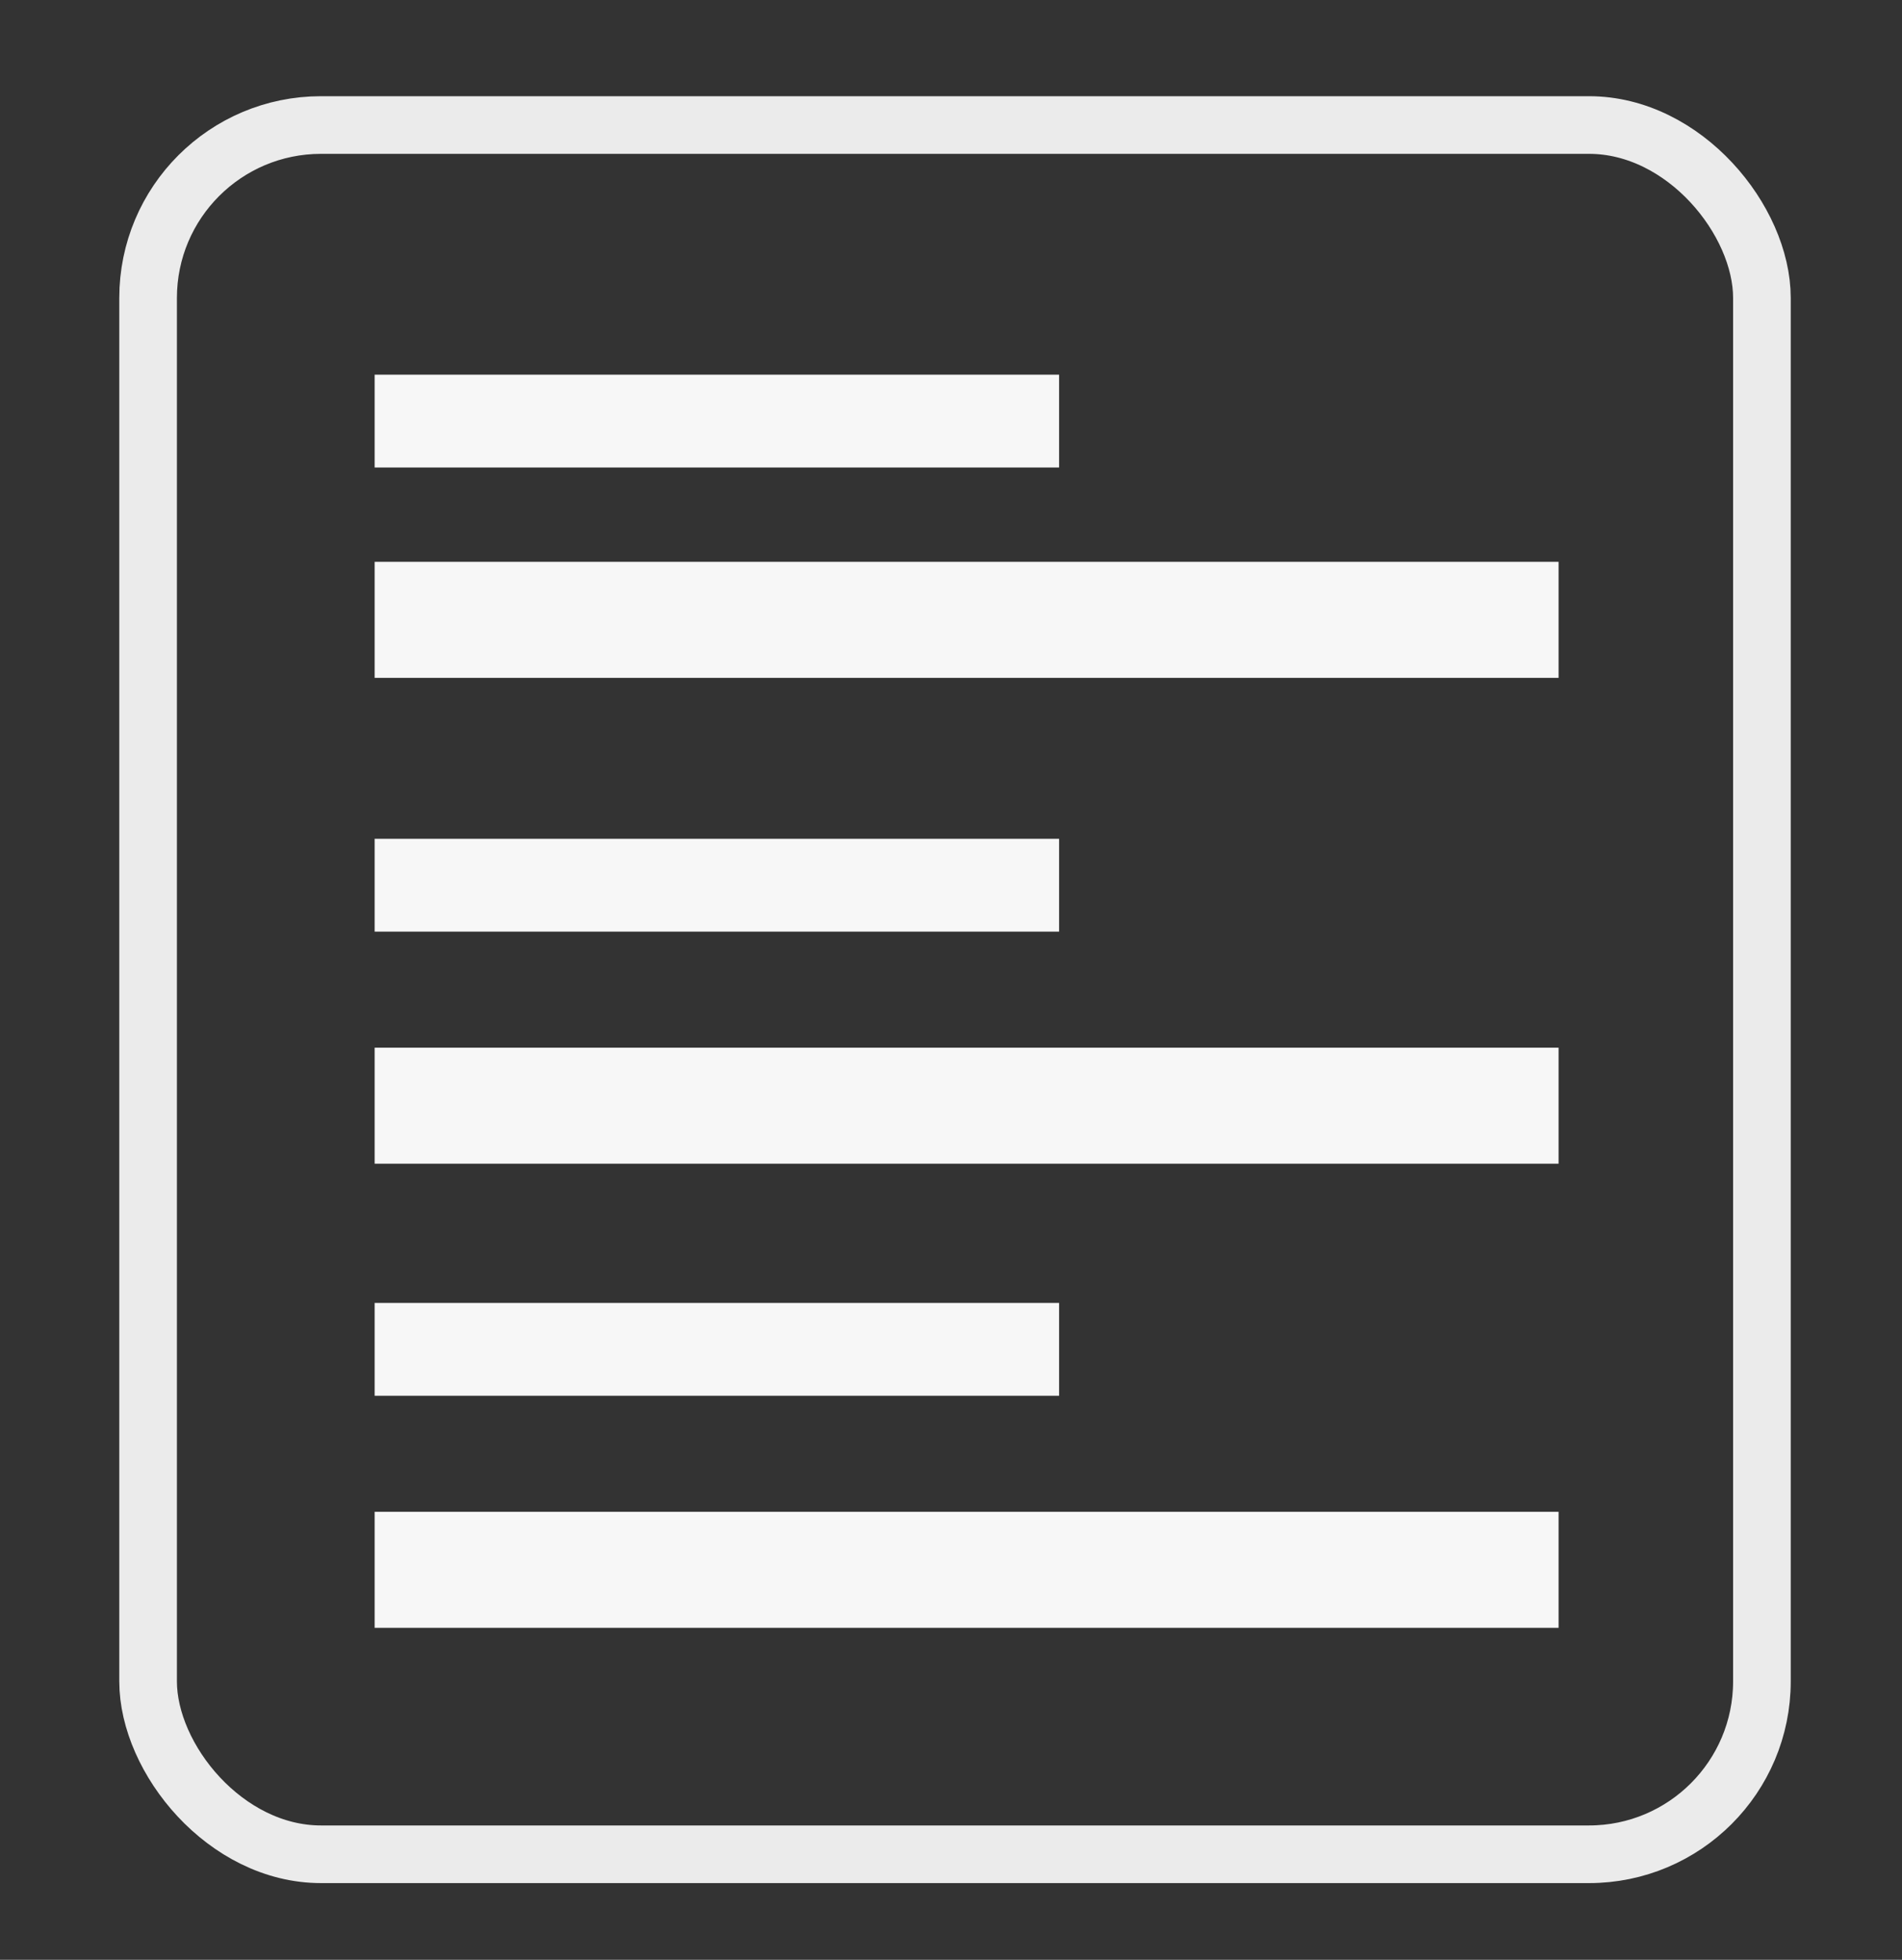
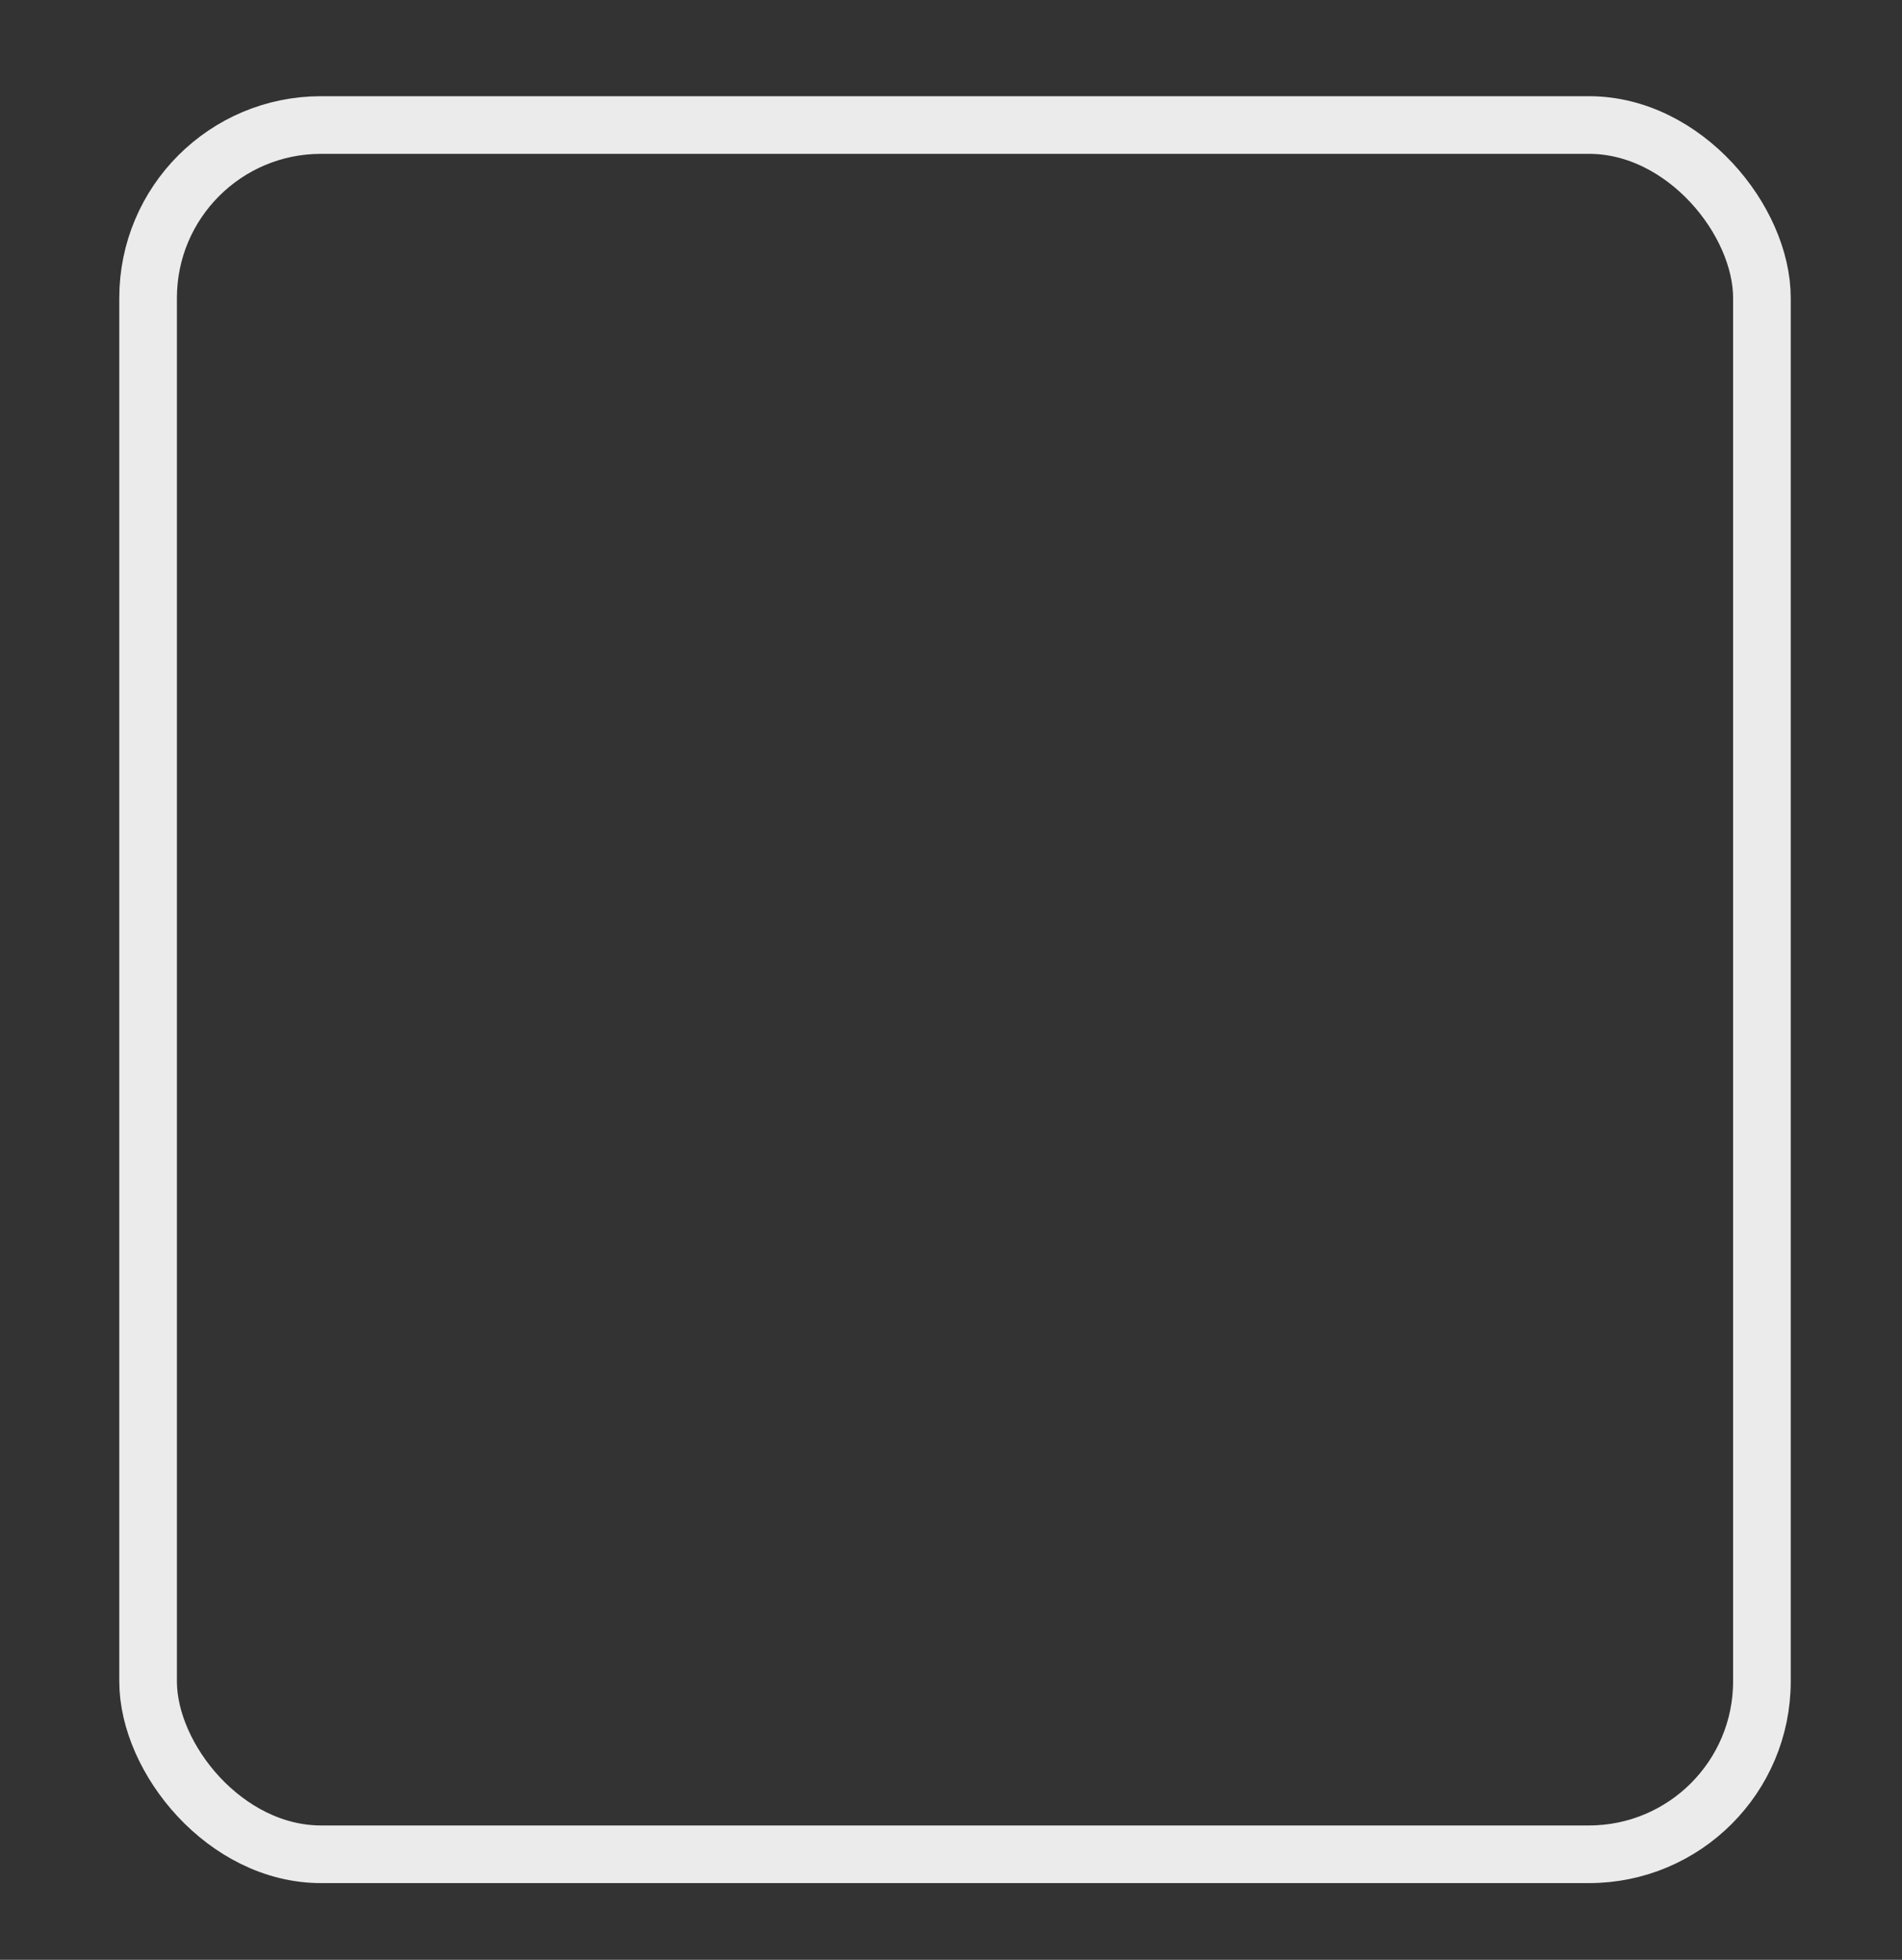
<svg xmlns="http://www.w3.org/2000/svg" class="icon empty-icon" width="66" height="68" viewBox="0 0 66 68">
  <rect x="0" y="0" width="66" height="68" fill="#333333" stroke="none" />
  <g fill="none" fill-rule="evenodd" transform="translate(4 3)">
    <g fill="#F7F7F7">
-       <path d="M9 10h23.751v3.221H9zM9 16.494h41.083v4.026H9zM9 26.104h23.751v3.221H9zM9 42.208h23.751v3.221H9zM9 33.351h41.083v4.026H9zM9 49.455h41.083v4.026H9z" />
-     </g>
+       </g>
    <rect width="56" height="60" x="1.139" y="1.338" stroke="#EBEBEB" stroke-width="2" rx="6" />
  </g>
</svg>